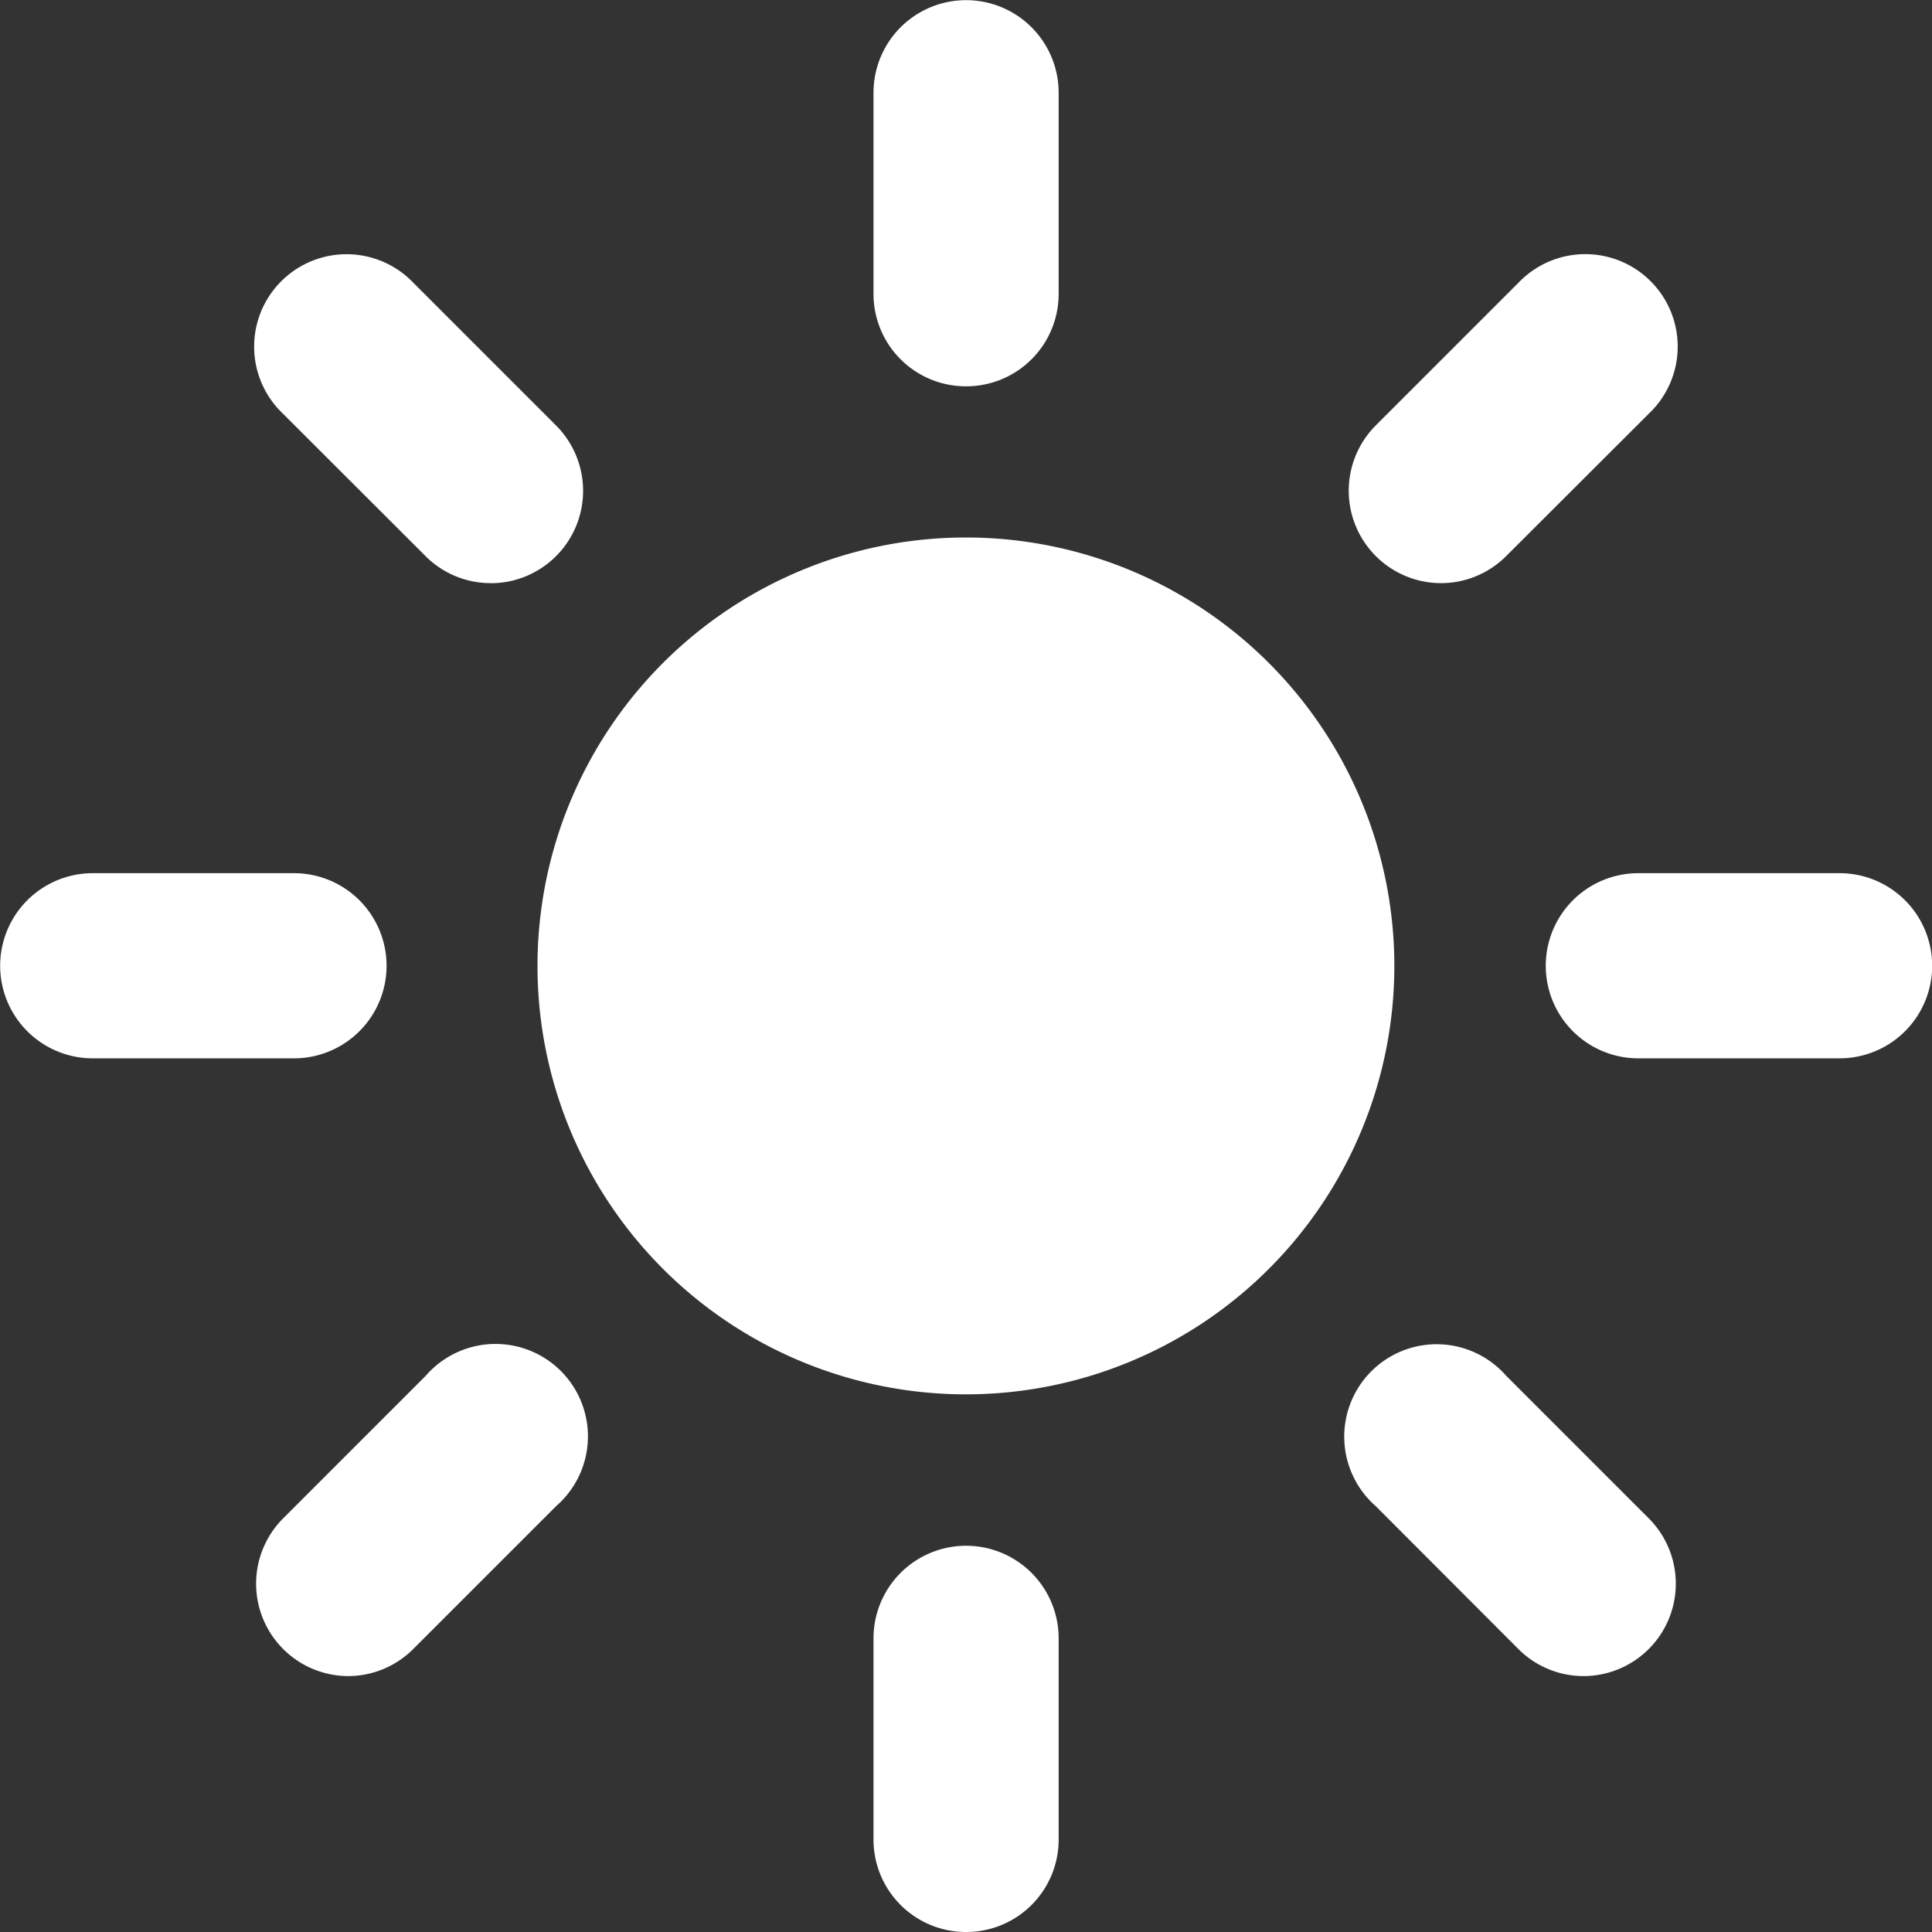
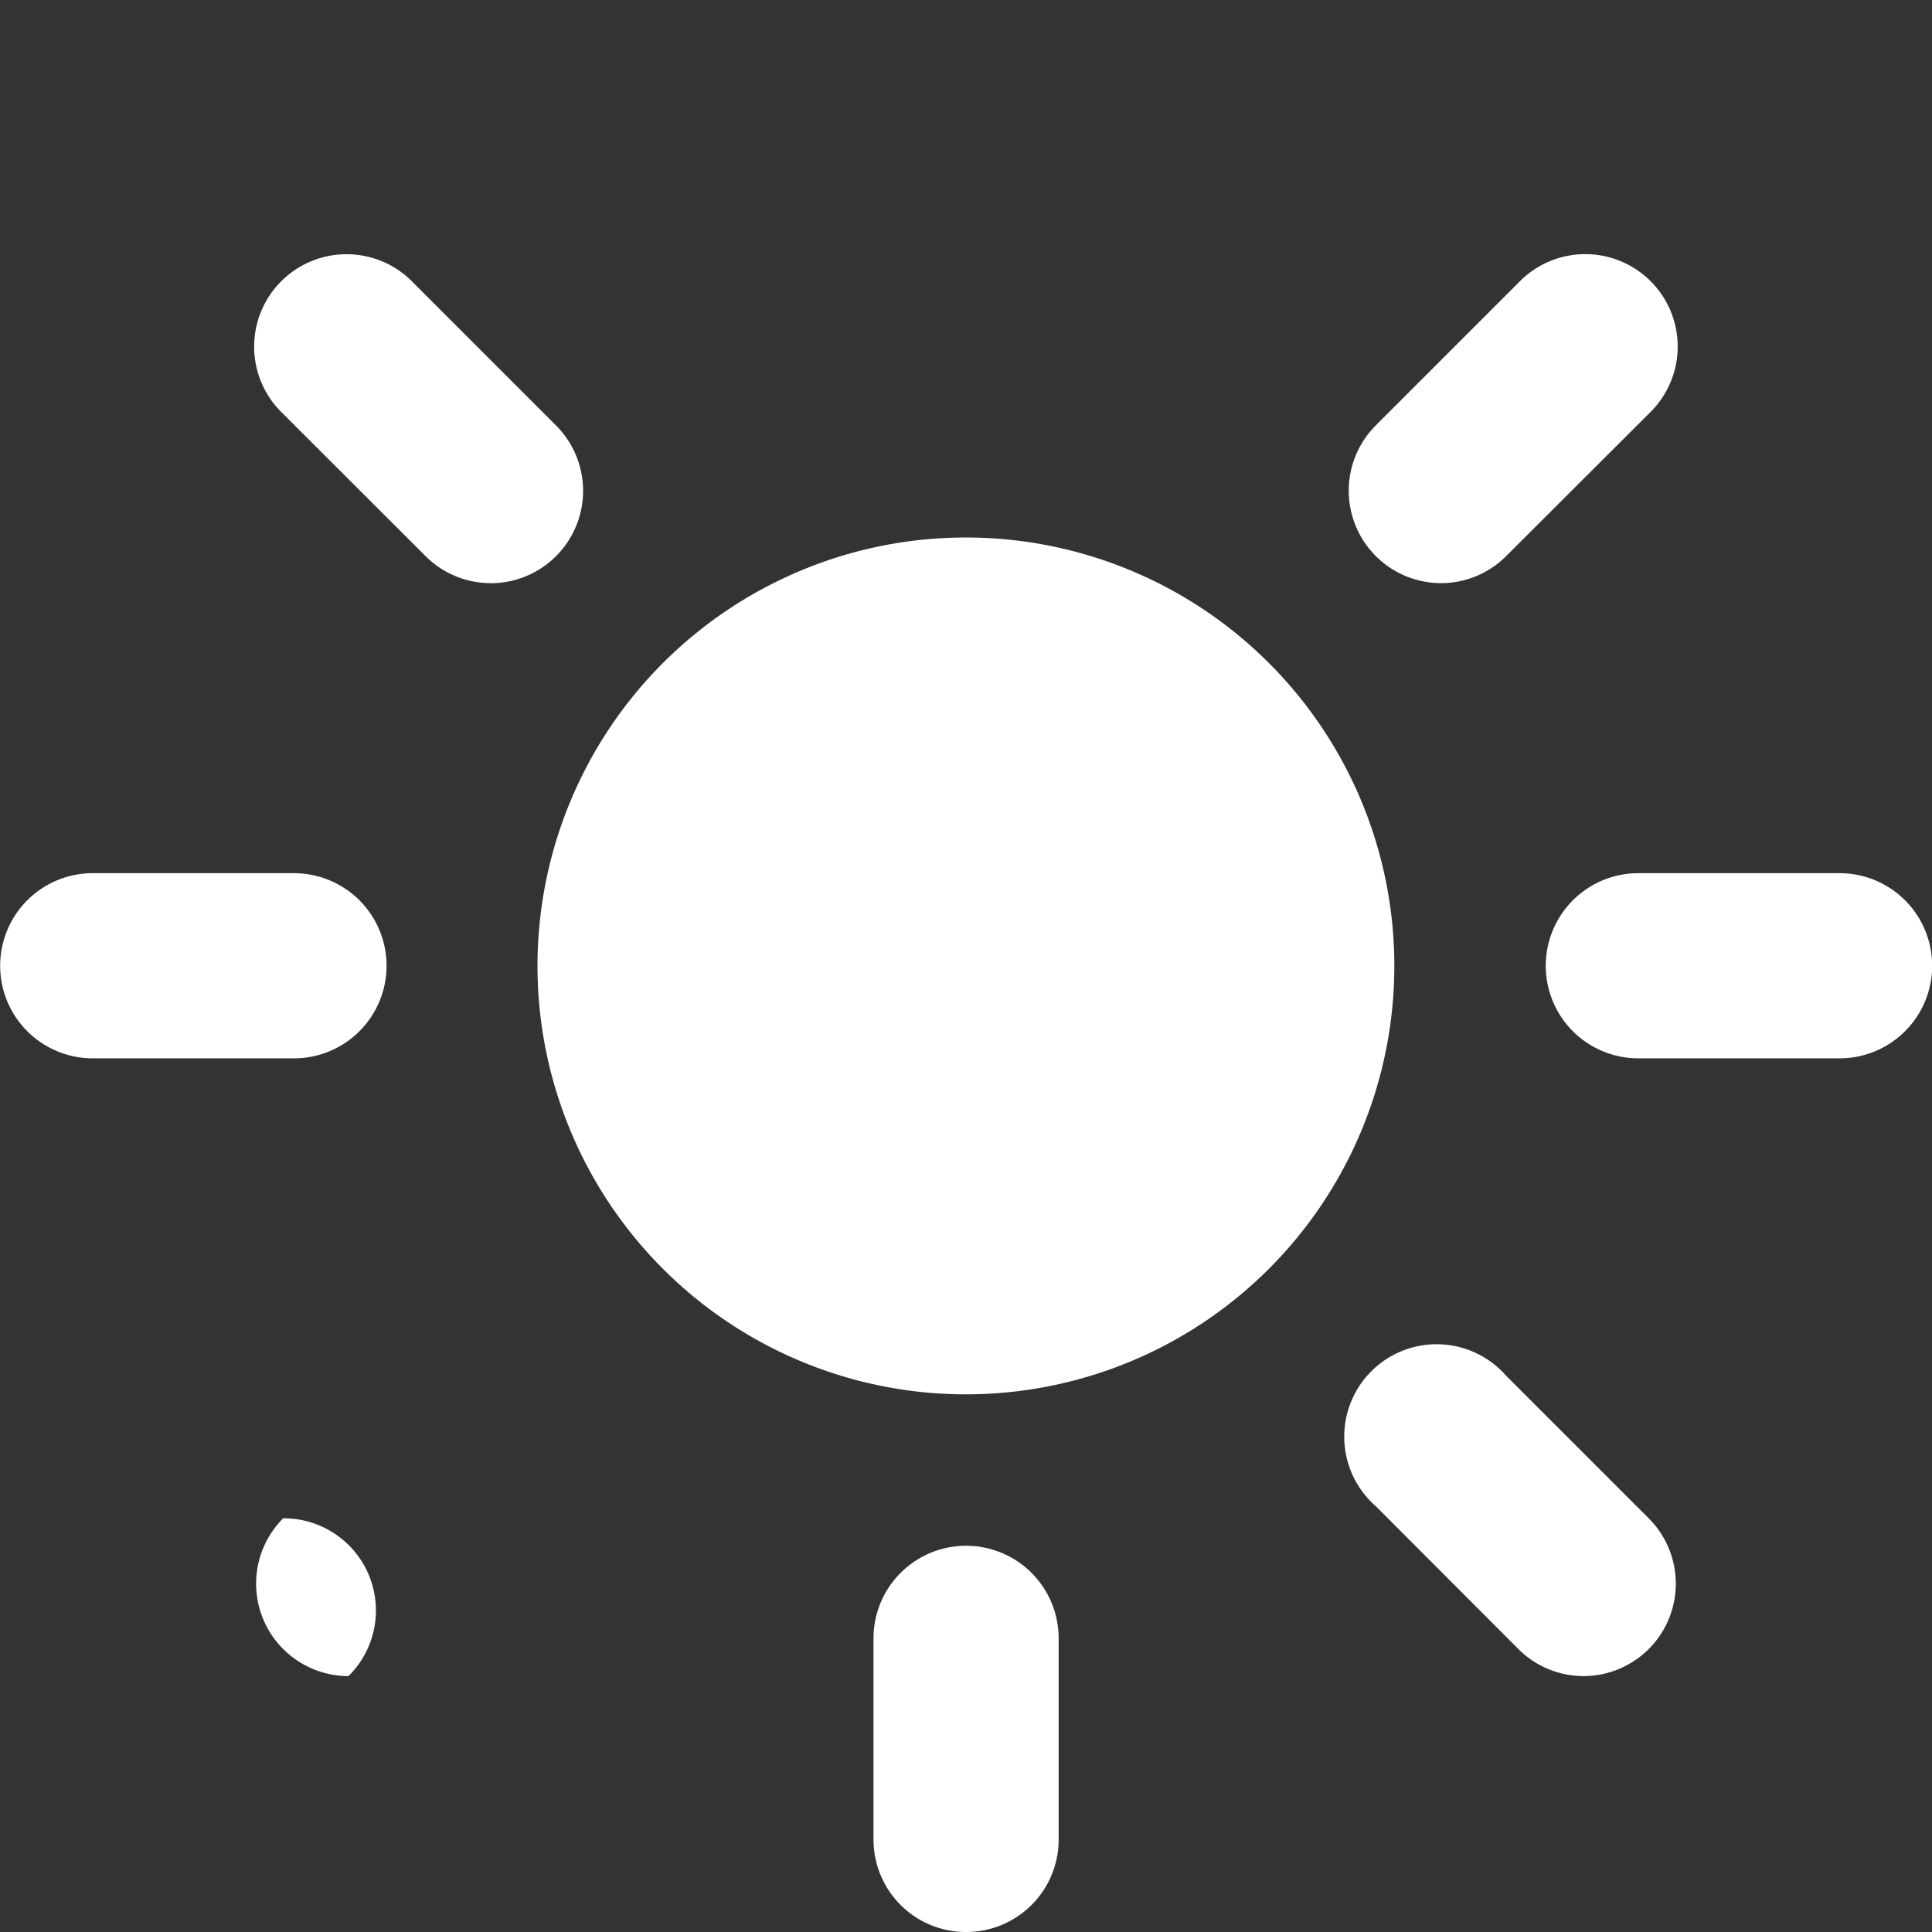
<svg xmlns="http://www.w3.org/2000/svg" width="24" height="24" viewBox="0 0 24 24">
  <rect x="0" y="0" width="24" height="24" fill="#333333" stroke="none" />
  <g id="sunny" transform="translate(-2.438 -2.438)">
-     <path id="Tracciato_2053" data-name="Tracciato 2053" d="M23.085,7.237A1.148,1.148,0,0,1,21.937,6.09v-2.5a1.148,1.148,0,0,1,2.3,0v2.5A1.148,1.148,0,0,1,23.085,7.237Z" transform="translate(-8.648 0)" fill="#fff" />
    <path id="Tracciato_2054" data-name="Tracciato 2054" d="M23.085,41.738a1.148,1.148,0,0,1-1.148-1.148v-2.5a1.148,1.148,0,1,1,2.3,0v2.5a1.148,1.148,0,0,1-1.148,1.148Z" transform="translate(-8.648 -15.3)" fill="#fff" />
    <path id="Tracciato_2055" data-name="Tracciato 2055" d="M33.692,12.215a1.148,1.148,0,0,1-.812-1.959l1.771-1.771a1.148,1.148,0,1,1,1.623,1.623L34.5,11.879A1.144,1.144,0,0,1,33.692,12.215Z" transform="translate(-13.352 -2.533)" fill="#fff" />
-     <path id="Tracciato_2056" data-name="Tracciato 2056" d="M9.3,36.611a1.148,1.148,0,0,1-.811-1.96l1.771-1.771A1.148,1.148,0,1,1,11.879,34.5l-1.771,1.771A1.145,1.145,0,0,1,9.3,36.611Z" transform="translate(-2.533 -13.352)" fill="#fff" />
+     <path id="Tracciato_2056" data-name="Tracciato 2056" d="M9.3,36.611a1.148,1.148,0,0,1-.811-1.96l1.771-1.771l-1.771,1.771A1.145,1.145,0,0,1,9.3,36.611Z" transform="translate(-2.533 -13.352)" fill="#fff" />
    <path id="Tracciato_2057" data-name="Tracciato 2057" d="M40.59,24.233h-2.5a1.148,1.148,0,1,1,0-2.3h2.5a1.148,1.148,0,1,1,0,2.3Z" transform="translate(-15.3 -8.648)" fill="#fff" />
    <path id="Tracciato_2058" data-name="Tracciato 2058" d="M6.09,24.233h-2.5a1.148,1.148,0,0,1,0-2.3h2.5a1.148,1.148,0,0,1,0,2.3Z" transform="translate(0 -8.648)" fill="#fff" />
    <path id="Tracciato_2059" data-name="Tracciato 2059" d="M35.463,36.611a1.145,1.145,0,0,1-.812-.337L32.88,34.5A1.148,1.148,0,1,1,34.5,32.88l1.771,1.771a1.148,1.148,0,0,1-.811,1.96Z" transform="translate(-13.352 -13.352)" fill="#fff" />
    <path id="Tracciato_2060" data-name="Tracciato 2060" d="M11.068,12.215a1.142,1.142,0,0,1-.811-.336L8.485,10.109a1.148,1.148,0,1,1,1.623-1.623l1.771,1.771a1.148,1.148,0,0,1-.812,1.959Z" transform="translate(-2.533 -2.533)" fill="#fff" />
    <path id="Tracciato_2061" data-name="Tracciato 2061" d="M19.759,25.081a5.322,5.322,0,1,1,5.322-5.322,5.322,5.322,0,0,1-5.322,5.322Z" transform="translate(-5.322 -5.322)" fill="#fff" />
  </g>
</svg>